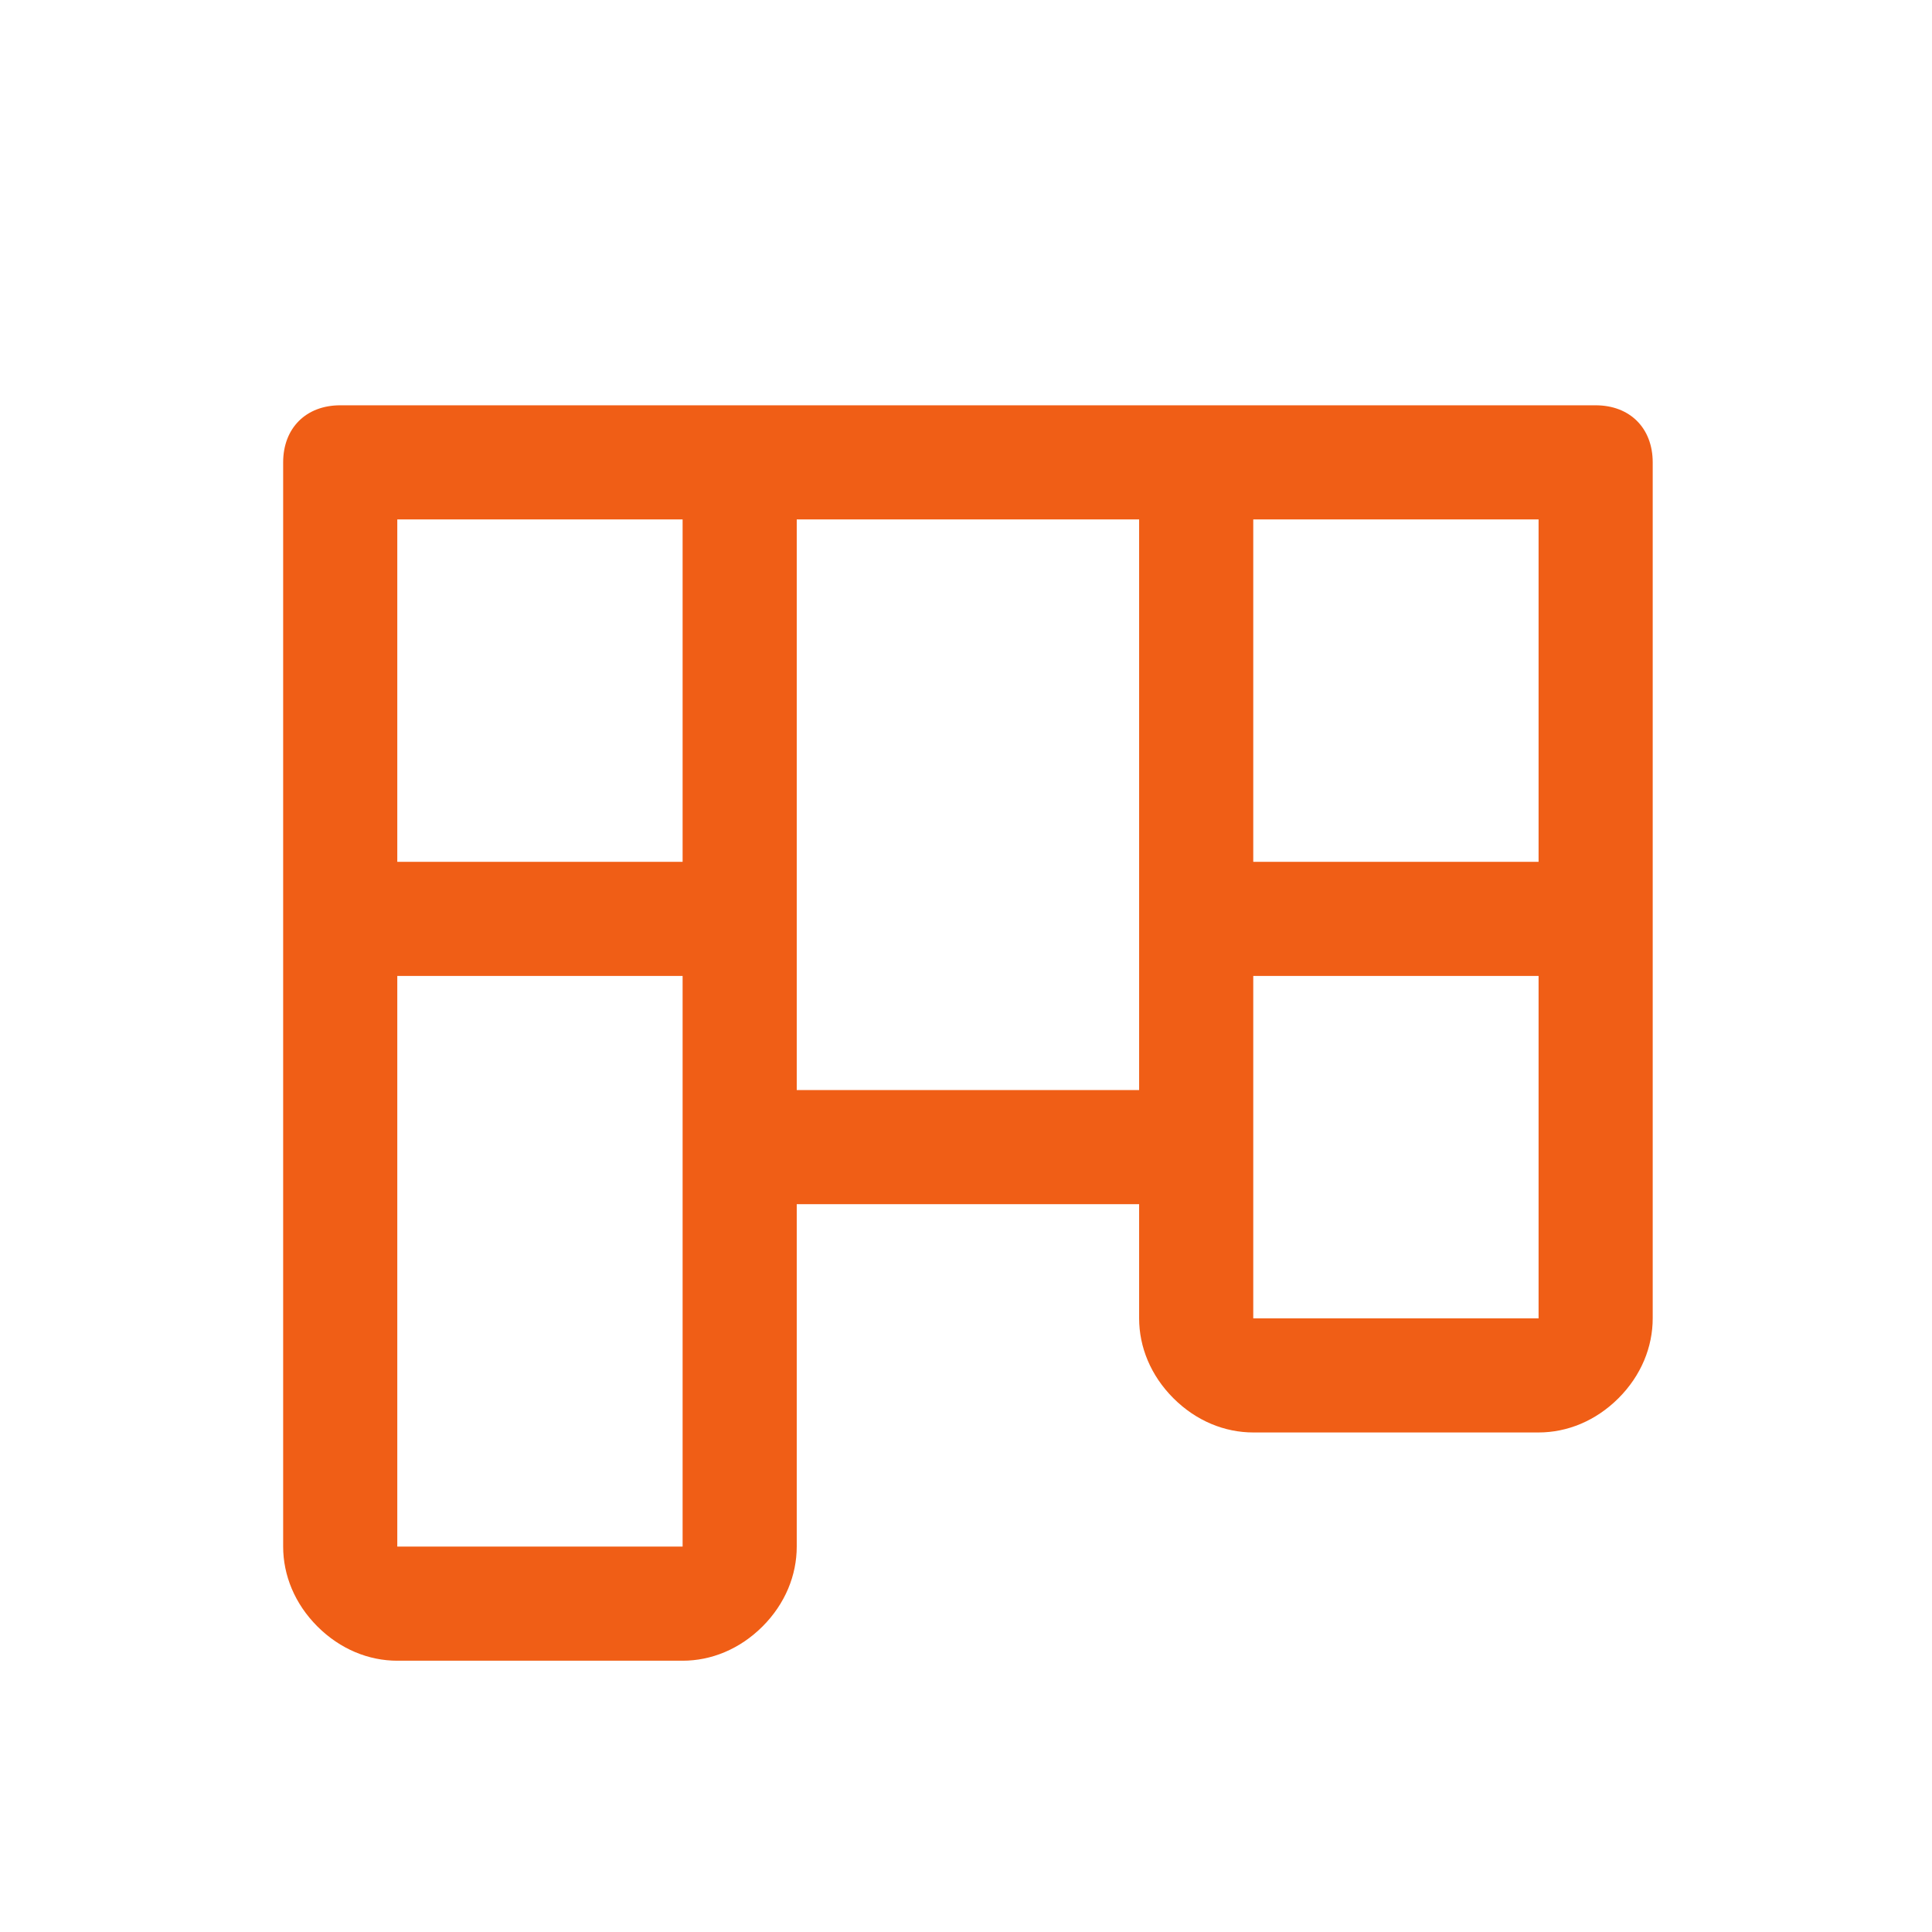
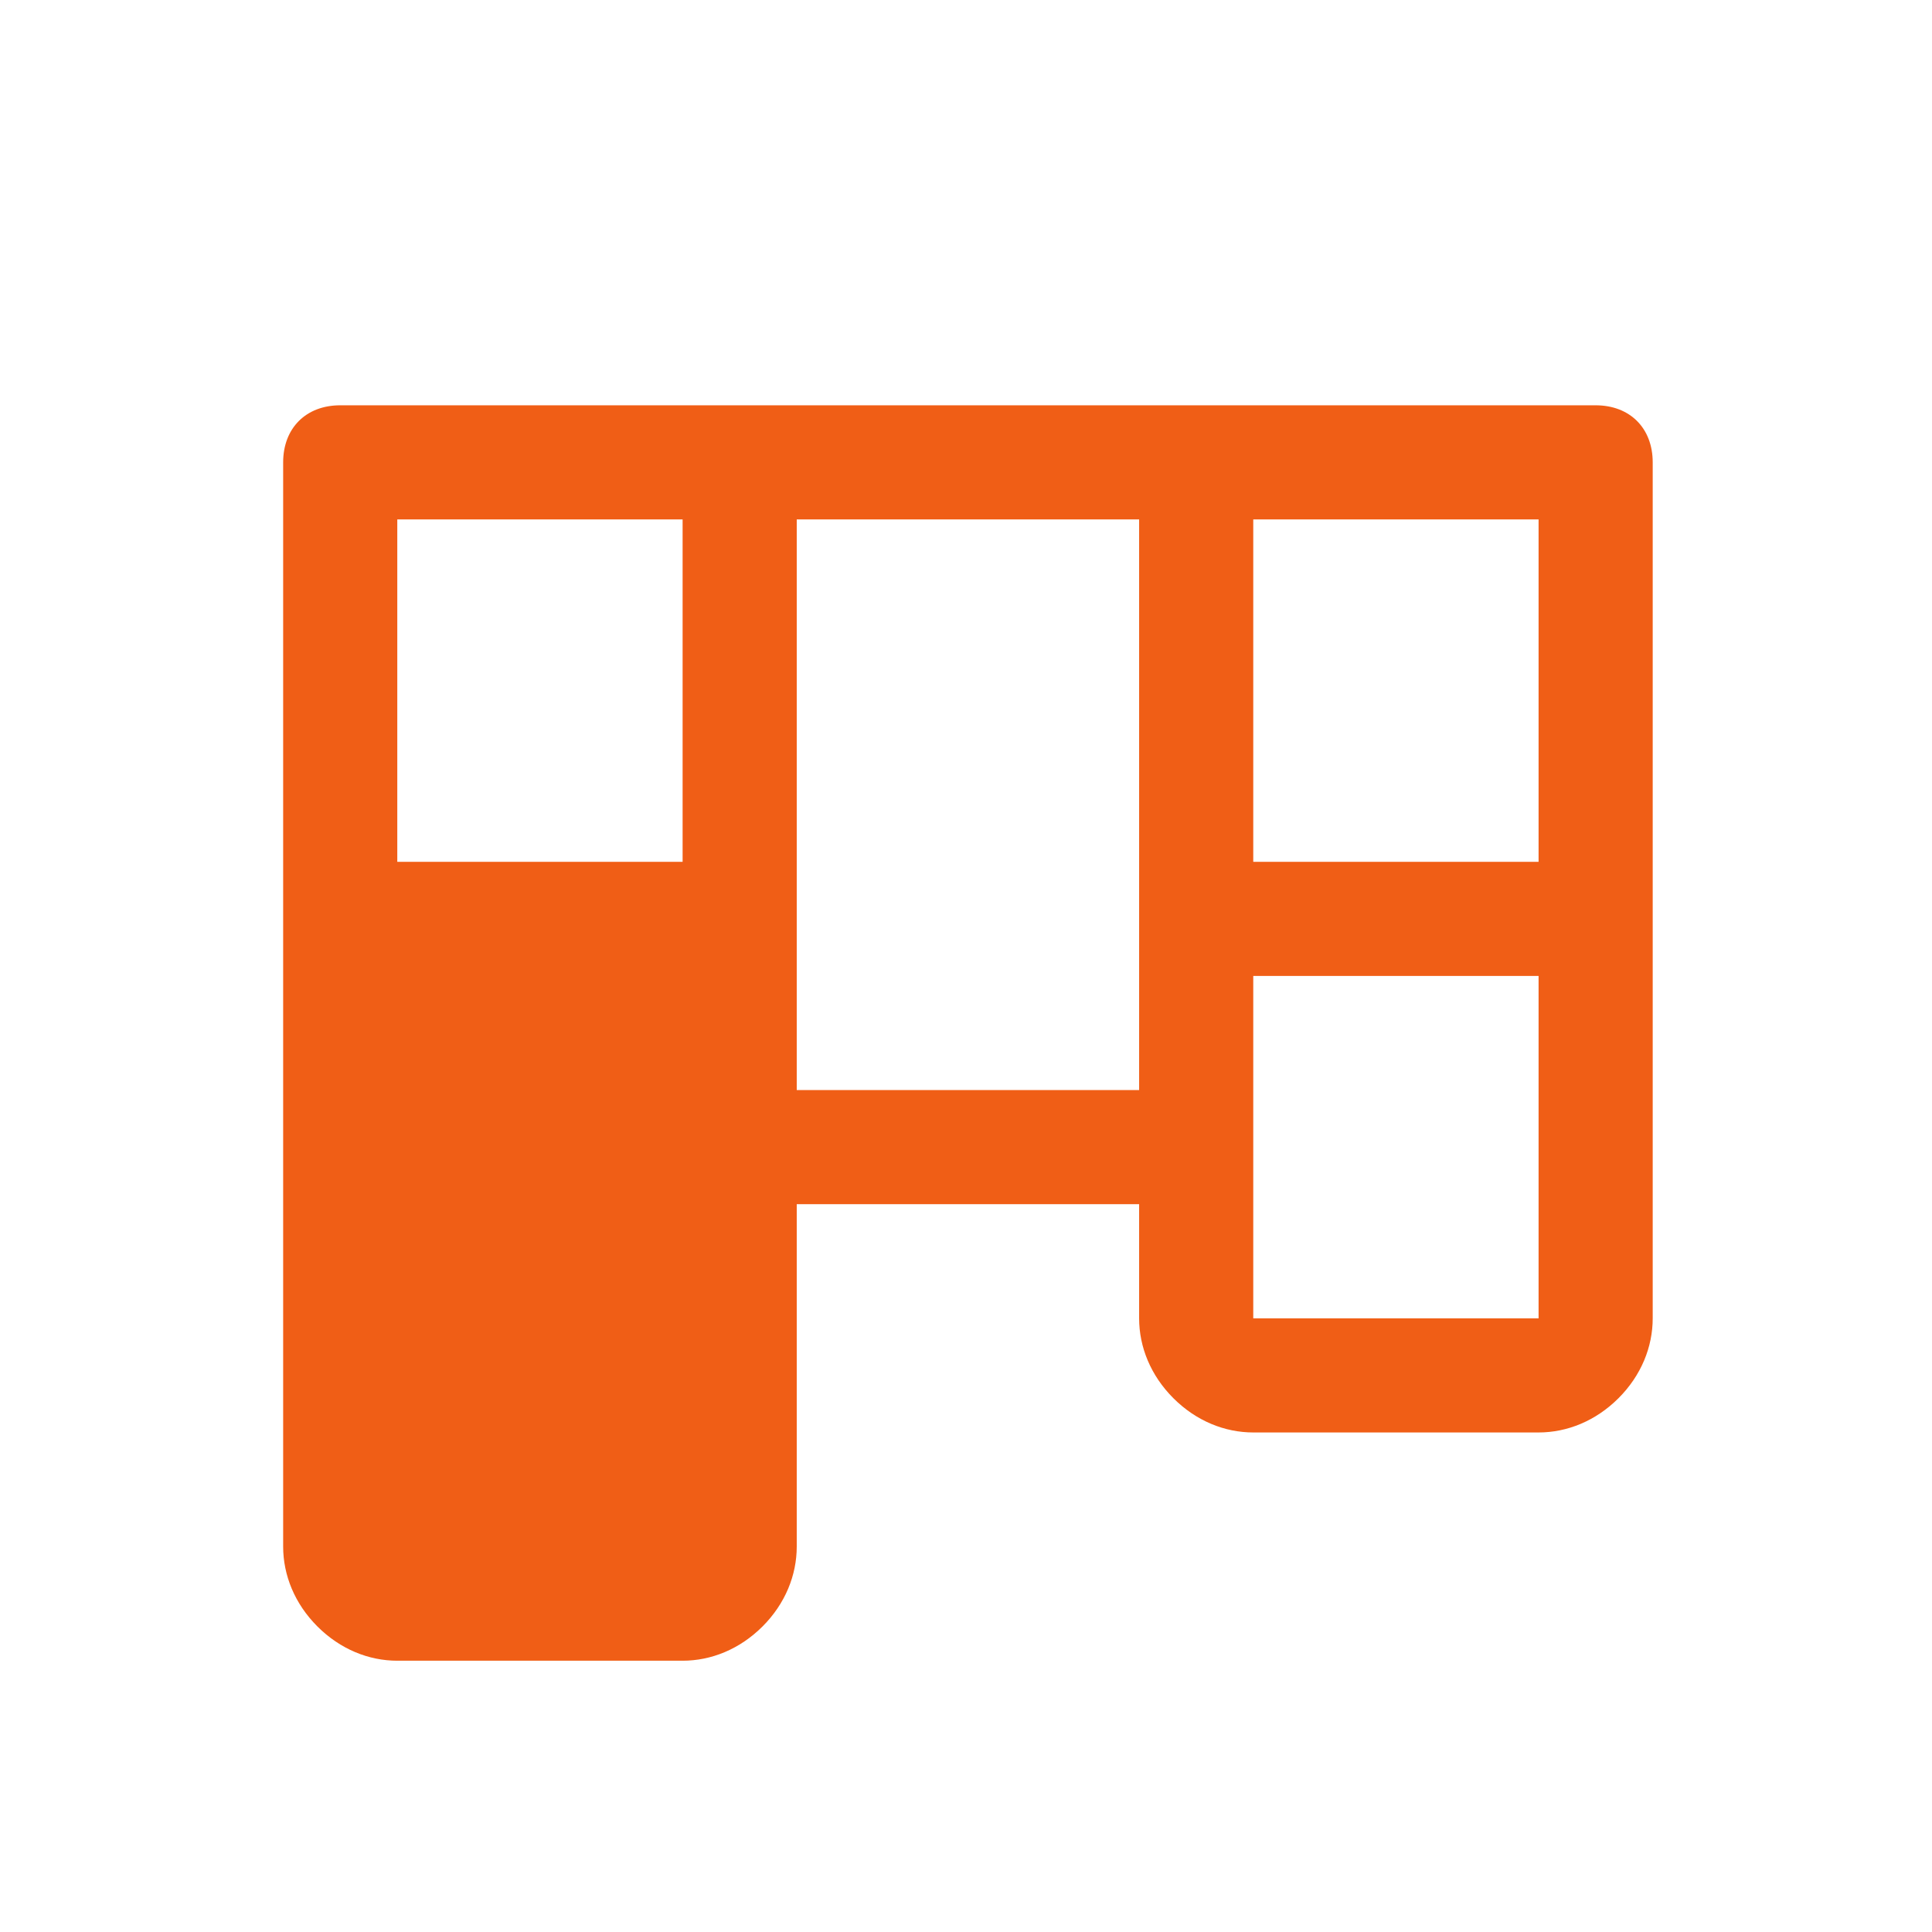
<svg xmlns="http://www.w3.org/2000/svg" width="41" height="41" viewBox="0 0 41 41" fill="none">
-   <path d="M33.862 8.601H7.22C6.494 8.601 6.009 9.085 6.009 9.812V32.821C6.009 33.426 6.252 34.032 6.736 34.516C7.22 35 7.826 35.243 8.431 35.243H14.486C15.092 35.243 15.697 35 16.182 34.516C16.666 34.032 16.908 33.426 16.908 32.821V25.555H24.174V27.977C24.174 28.582 24.417 29.188 24.901 29.672C25.385 30.156 25.991 30.399 26.596 30.399H32.651C33.257 30.399 33.862 30.156 34.347 29.672C34.831 29.188 35.073 28.582 35.073 27.977V9.812C35.073 9.085 34.589 8.601 33.862 8.601ZM32.651 18.289H26.596V11.023H32.651V18.289ZM14.486 11.023V18.289H8.431V11.023H14.486ZM14.486 32.821H8.431V20.711H14.486V32.821ZM16.908 23.133V11.023H24.174V23.133H16.908ZM26.596 27.977V20.711H32.651V27.977H26.596Z" fill="#F05E16" />
+   <path d="M33.862 8.601H7.22C6.494 8.601 6.009 9.085 6.009 9.812V32.821C6.009 33.426 6.252 34.032 6.736 34.516C7.22 35 7.826 35.243 8.431 35.243H14.486C15.092 35.243 15.697 35 16.182 34.516C16.666 34.032 16.908 33.426 16.908 32.821V25.555H24.174V27.977C24.174 28.582 24.417 29.188 24.901 29.672C25.385 30.156 25.991 30.399 26.596 30.399H32.651C33.257 30.399 33.862 30.156 34.347 29.672C34.831 29.188 35.073 28.582 35.073 27.977V9.812C35.073 9.085 34.589 8.601 33.862 8.601ZM32.651 18.289H26.596V11.023H32.651V18.289ZM14.486 11.023V18.289H8.431V11.023H14.486ZM14.486 32.821H8.431H14.486V32.821ZM16.908 23.133V11.023H24.174V23.133H16.908ZM26.596 27.977V20.711H32.651V27.977H26.596Z" fill="#F05E16" />
</svg>